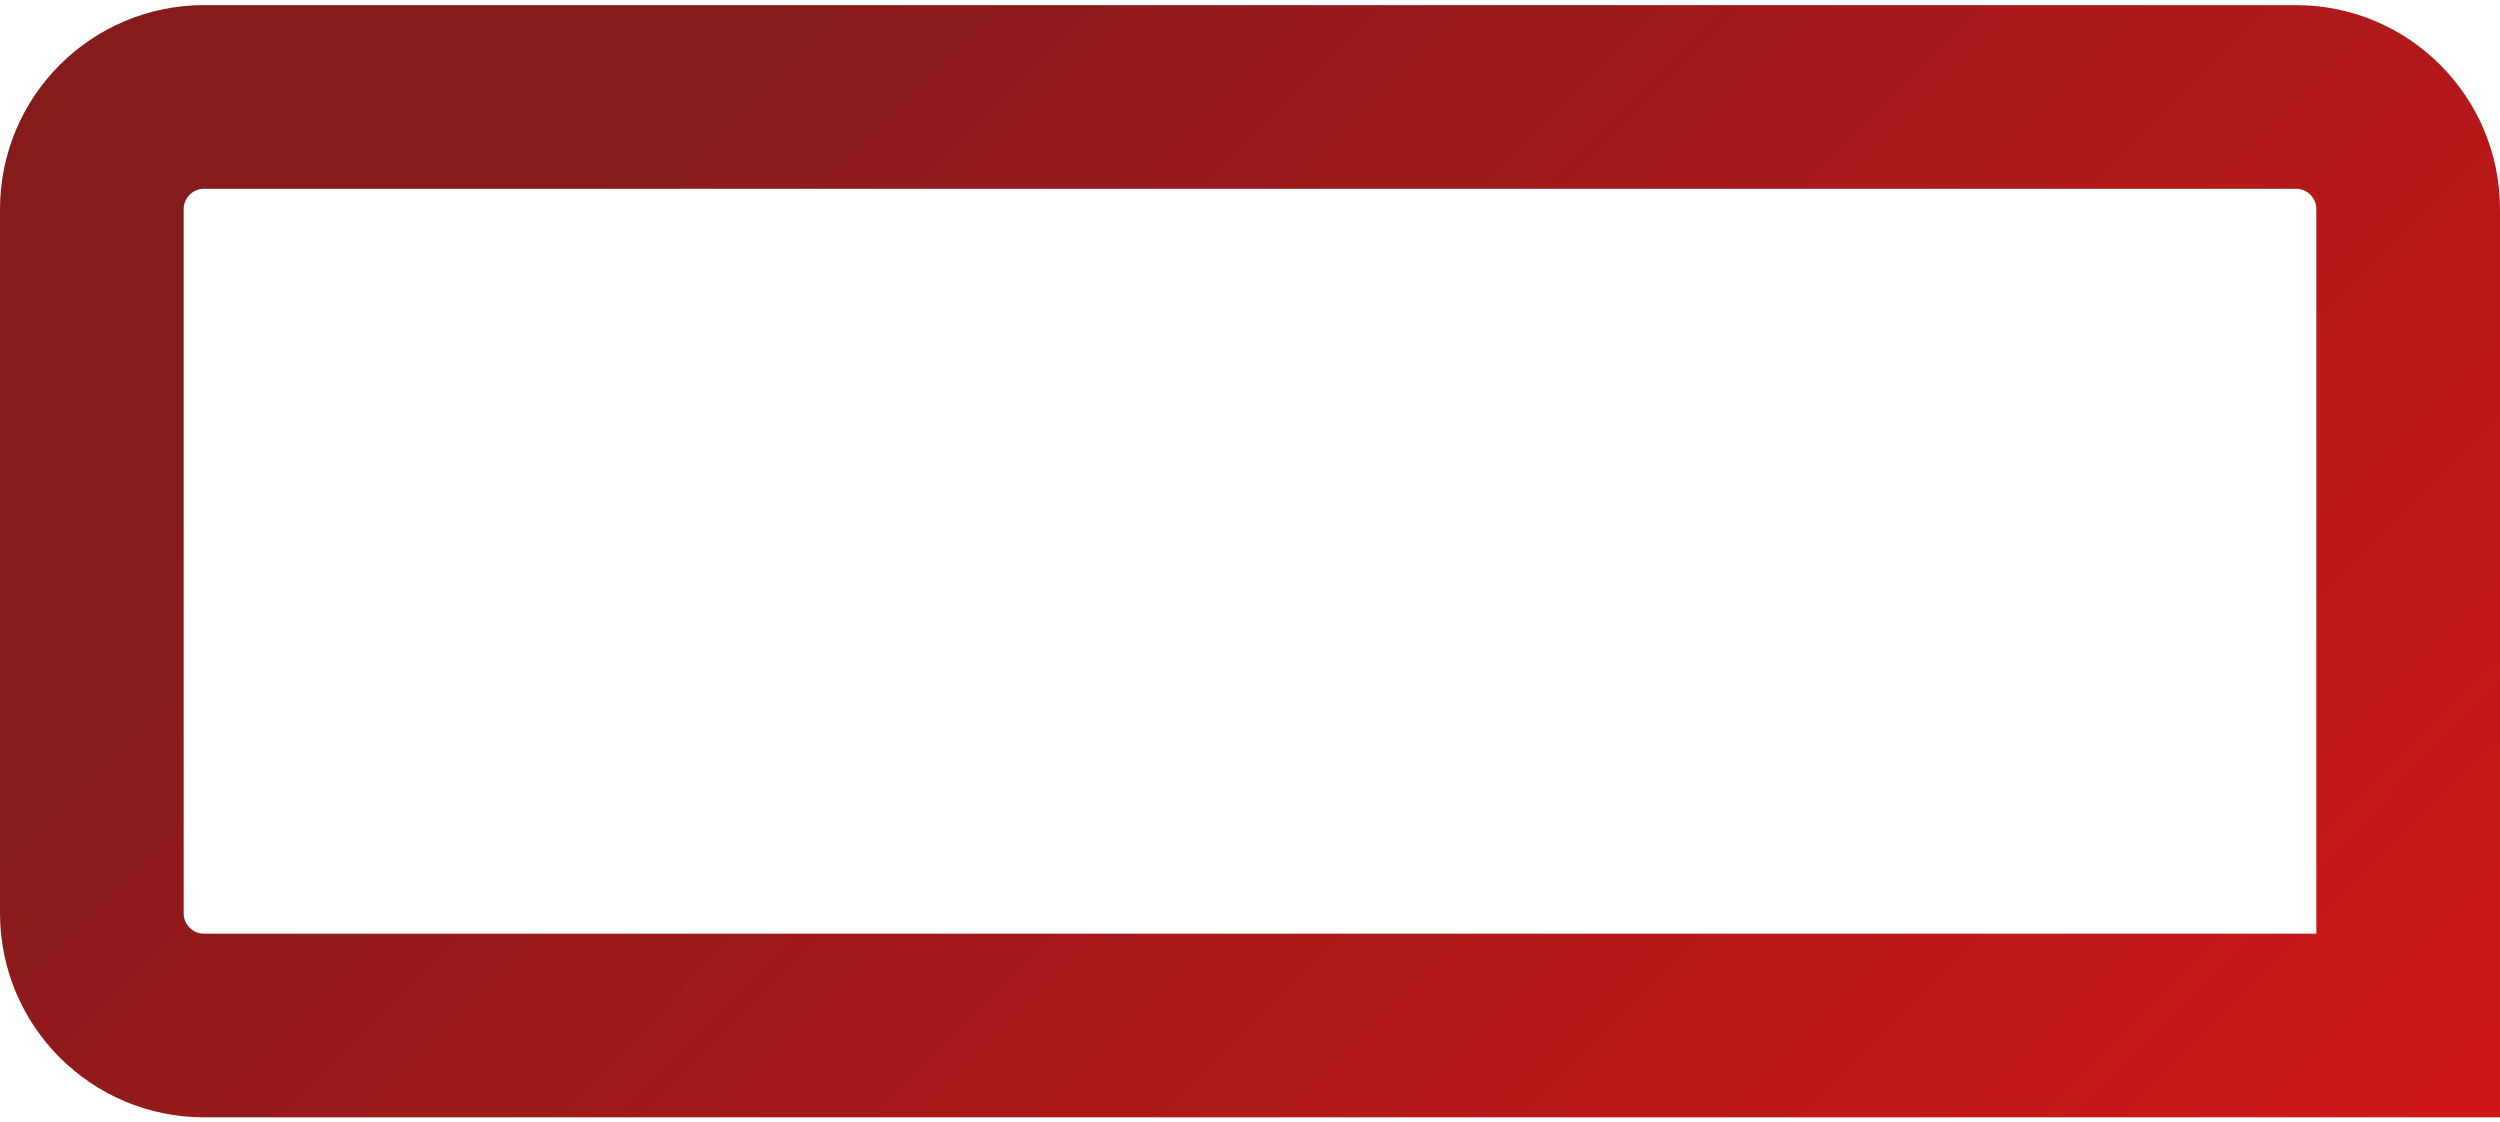
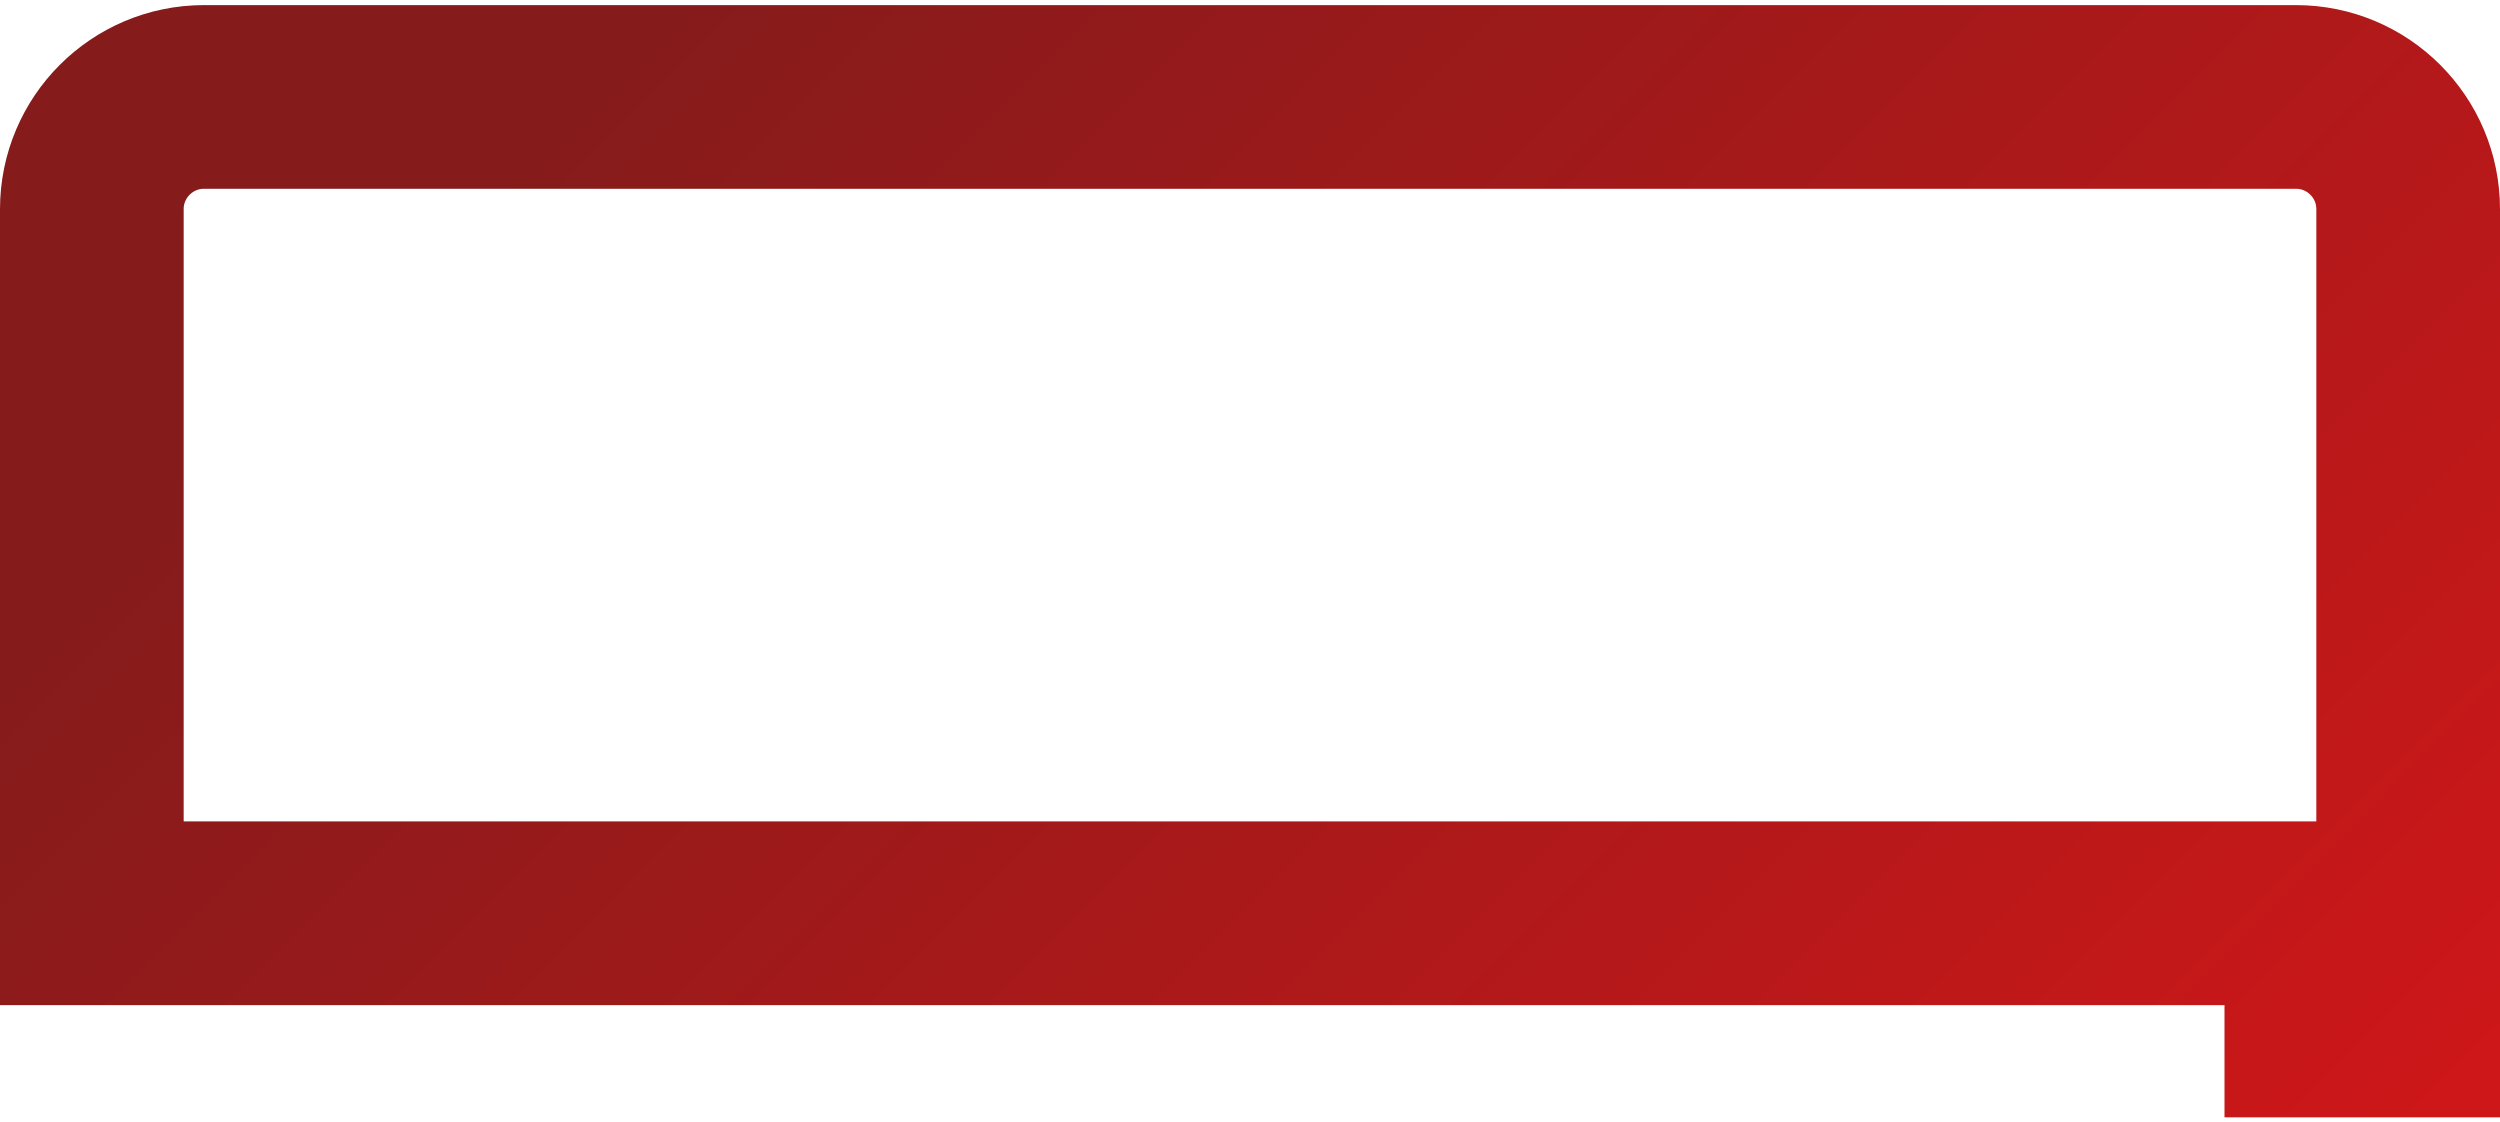
<svg xmlns="http://www.w3.org/2000/svg" width="245" height="110" viewBox="0 0 245 110" fill="none">
-   <path d="M227 100.5H236V91.5V20.5C236 14.425 231.075 9.5 225 9.5H20C13.925 9.5 9 14.425 9 20.5V89.5C9 95.575 13.925 100.5 20 100.5H227Z" stroke="url(#paint0_linear_87_1022)" stroke-width="18" />
+   <path d="M227 100.5H236V91.5V20.5C236 14.425 231.075 9.5 225 9.5H20C13.925 9.5 9 14.425 9 20.5V89.5H227Z" stroke="url(#paint0_linear_87_1022)" stroke-width="18" />
  <defs>
    <linearGradient id="paint0_linear_87_1022" x1="242.846" y1="104.21" x2="100.761" y2="-37.612" gradientUnits="userSpaceOnUse">
      <stop stop-color="#CD1719" />
      <stop offset="1" stop-color="#851B1B" />
    </linearGradient>
  </defs>
</svg>